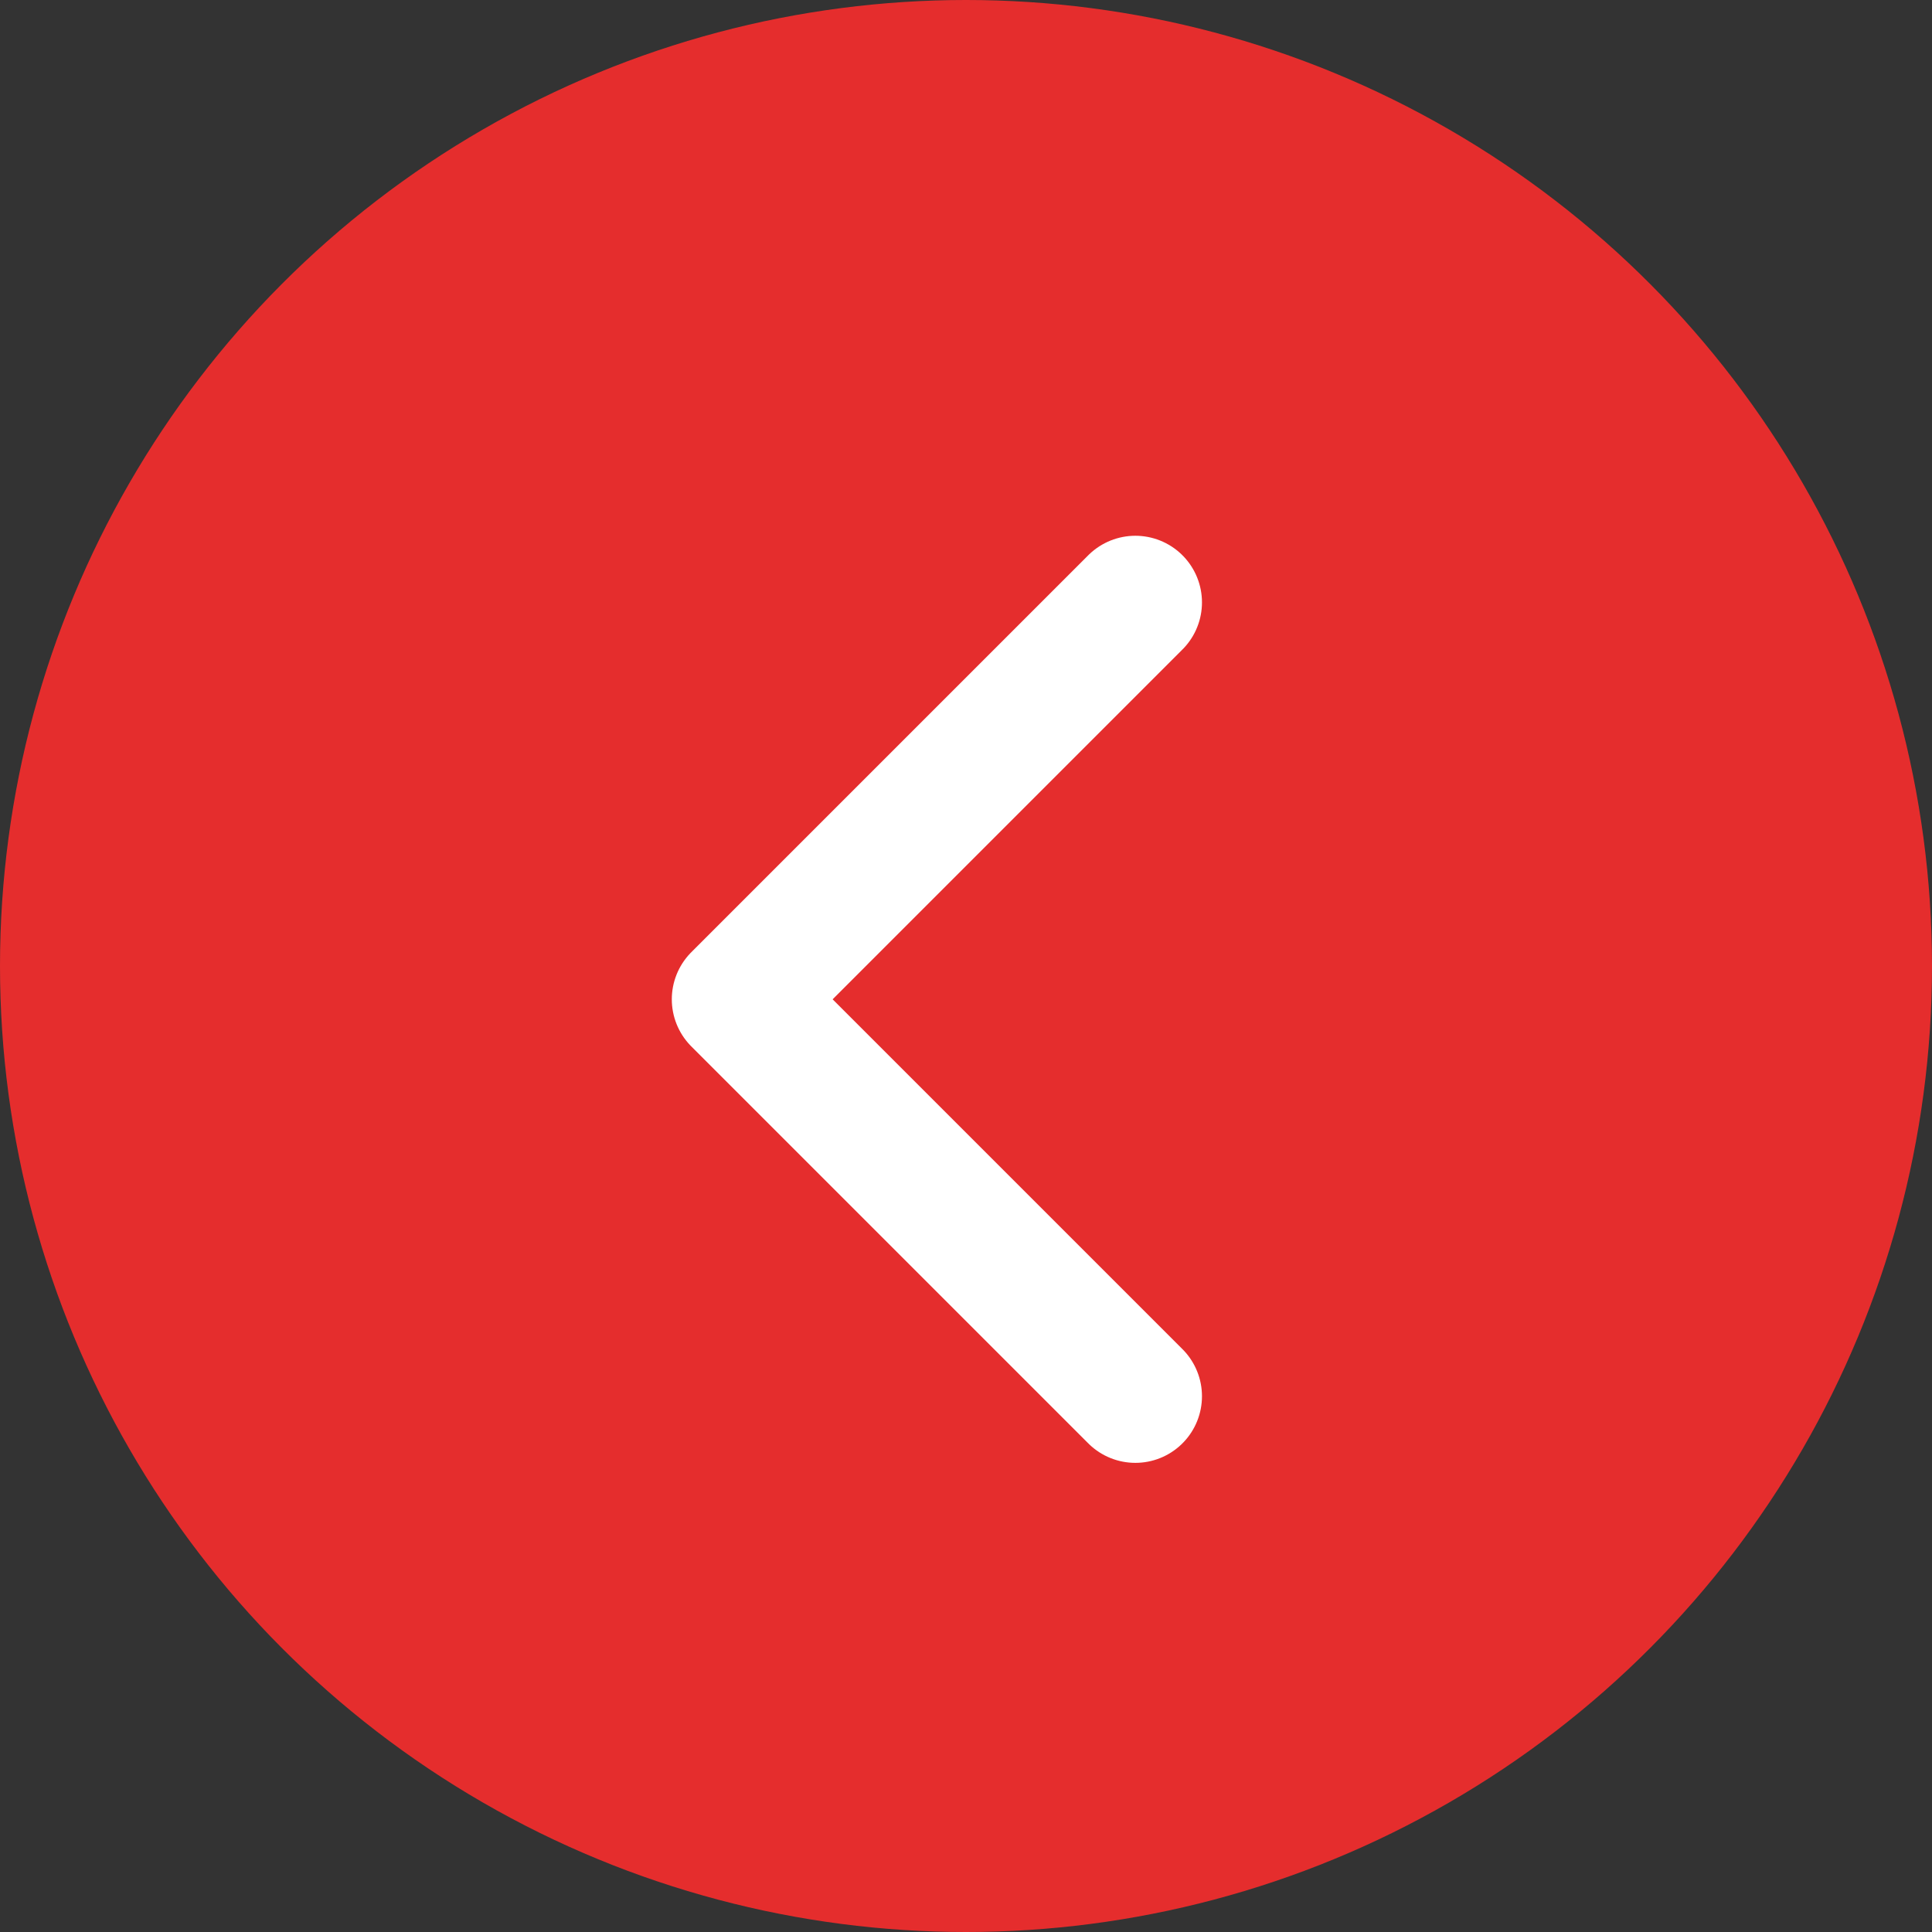
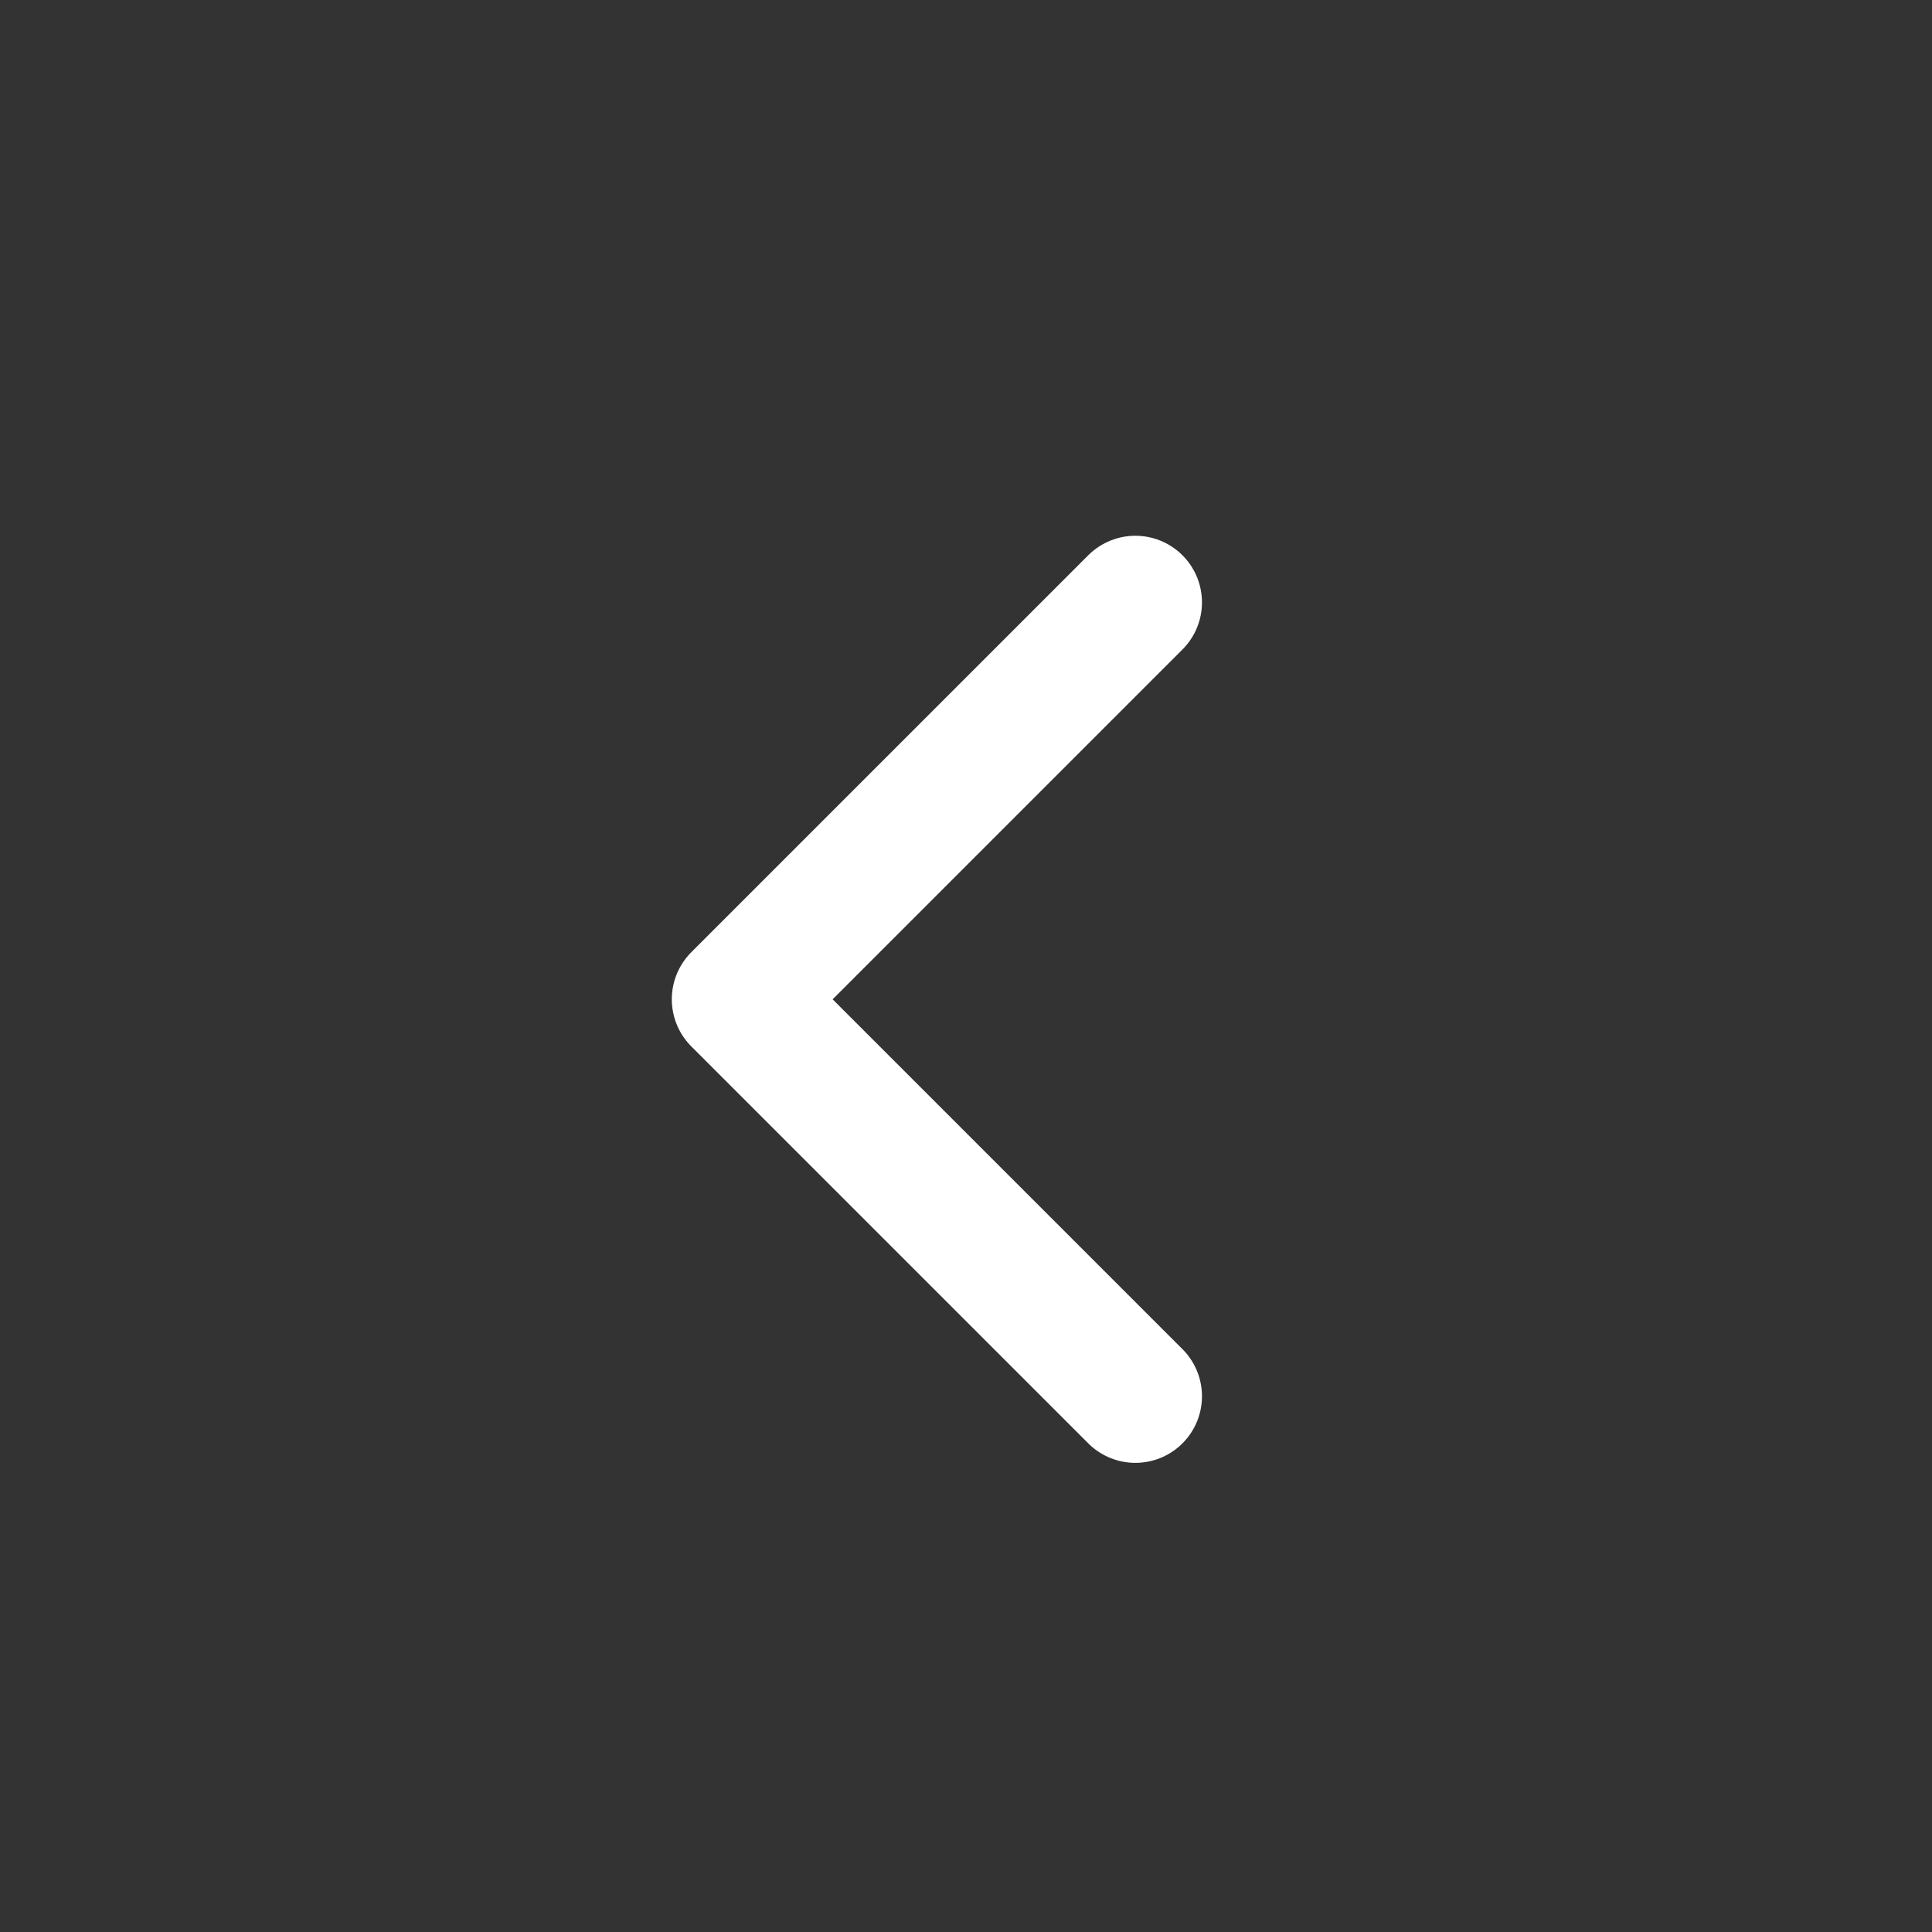
<svg xmlns="http://www.w3.org/2000/svg" width="29" height="29" viewBox="0 0 29 29" fill="none">
  <rect x="0" y="0" width="29" height="29" fill="#333333" stroke="none" />
-   <circle cx="14.5" cy="14.5" r="14.5" transform="matrix(-1 0 0 1 29 0)" fill="#E52D2D" />
  <path d="M17.042 9.042L11.084 15L17.042 20.958" stroke="white" stroke-width="2" stroke-linecap="round" stroke-linejoin="round" />
</svg>